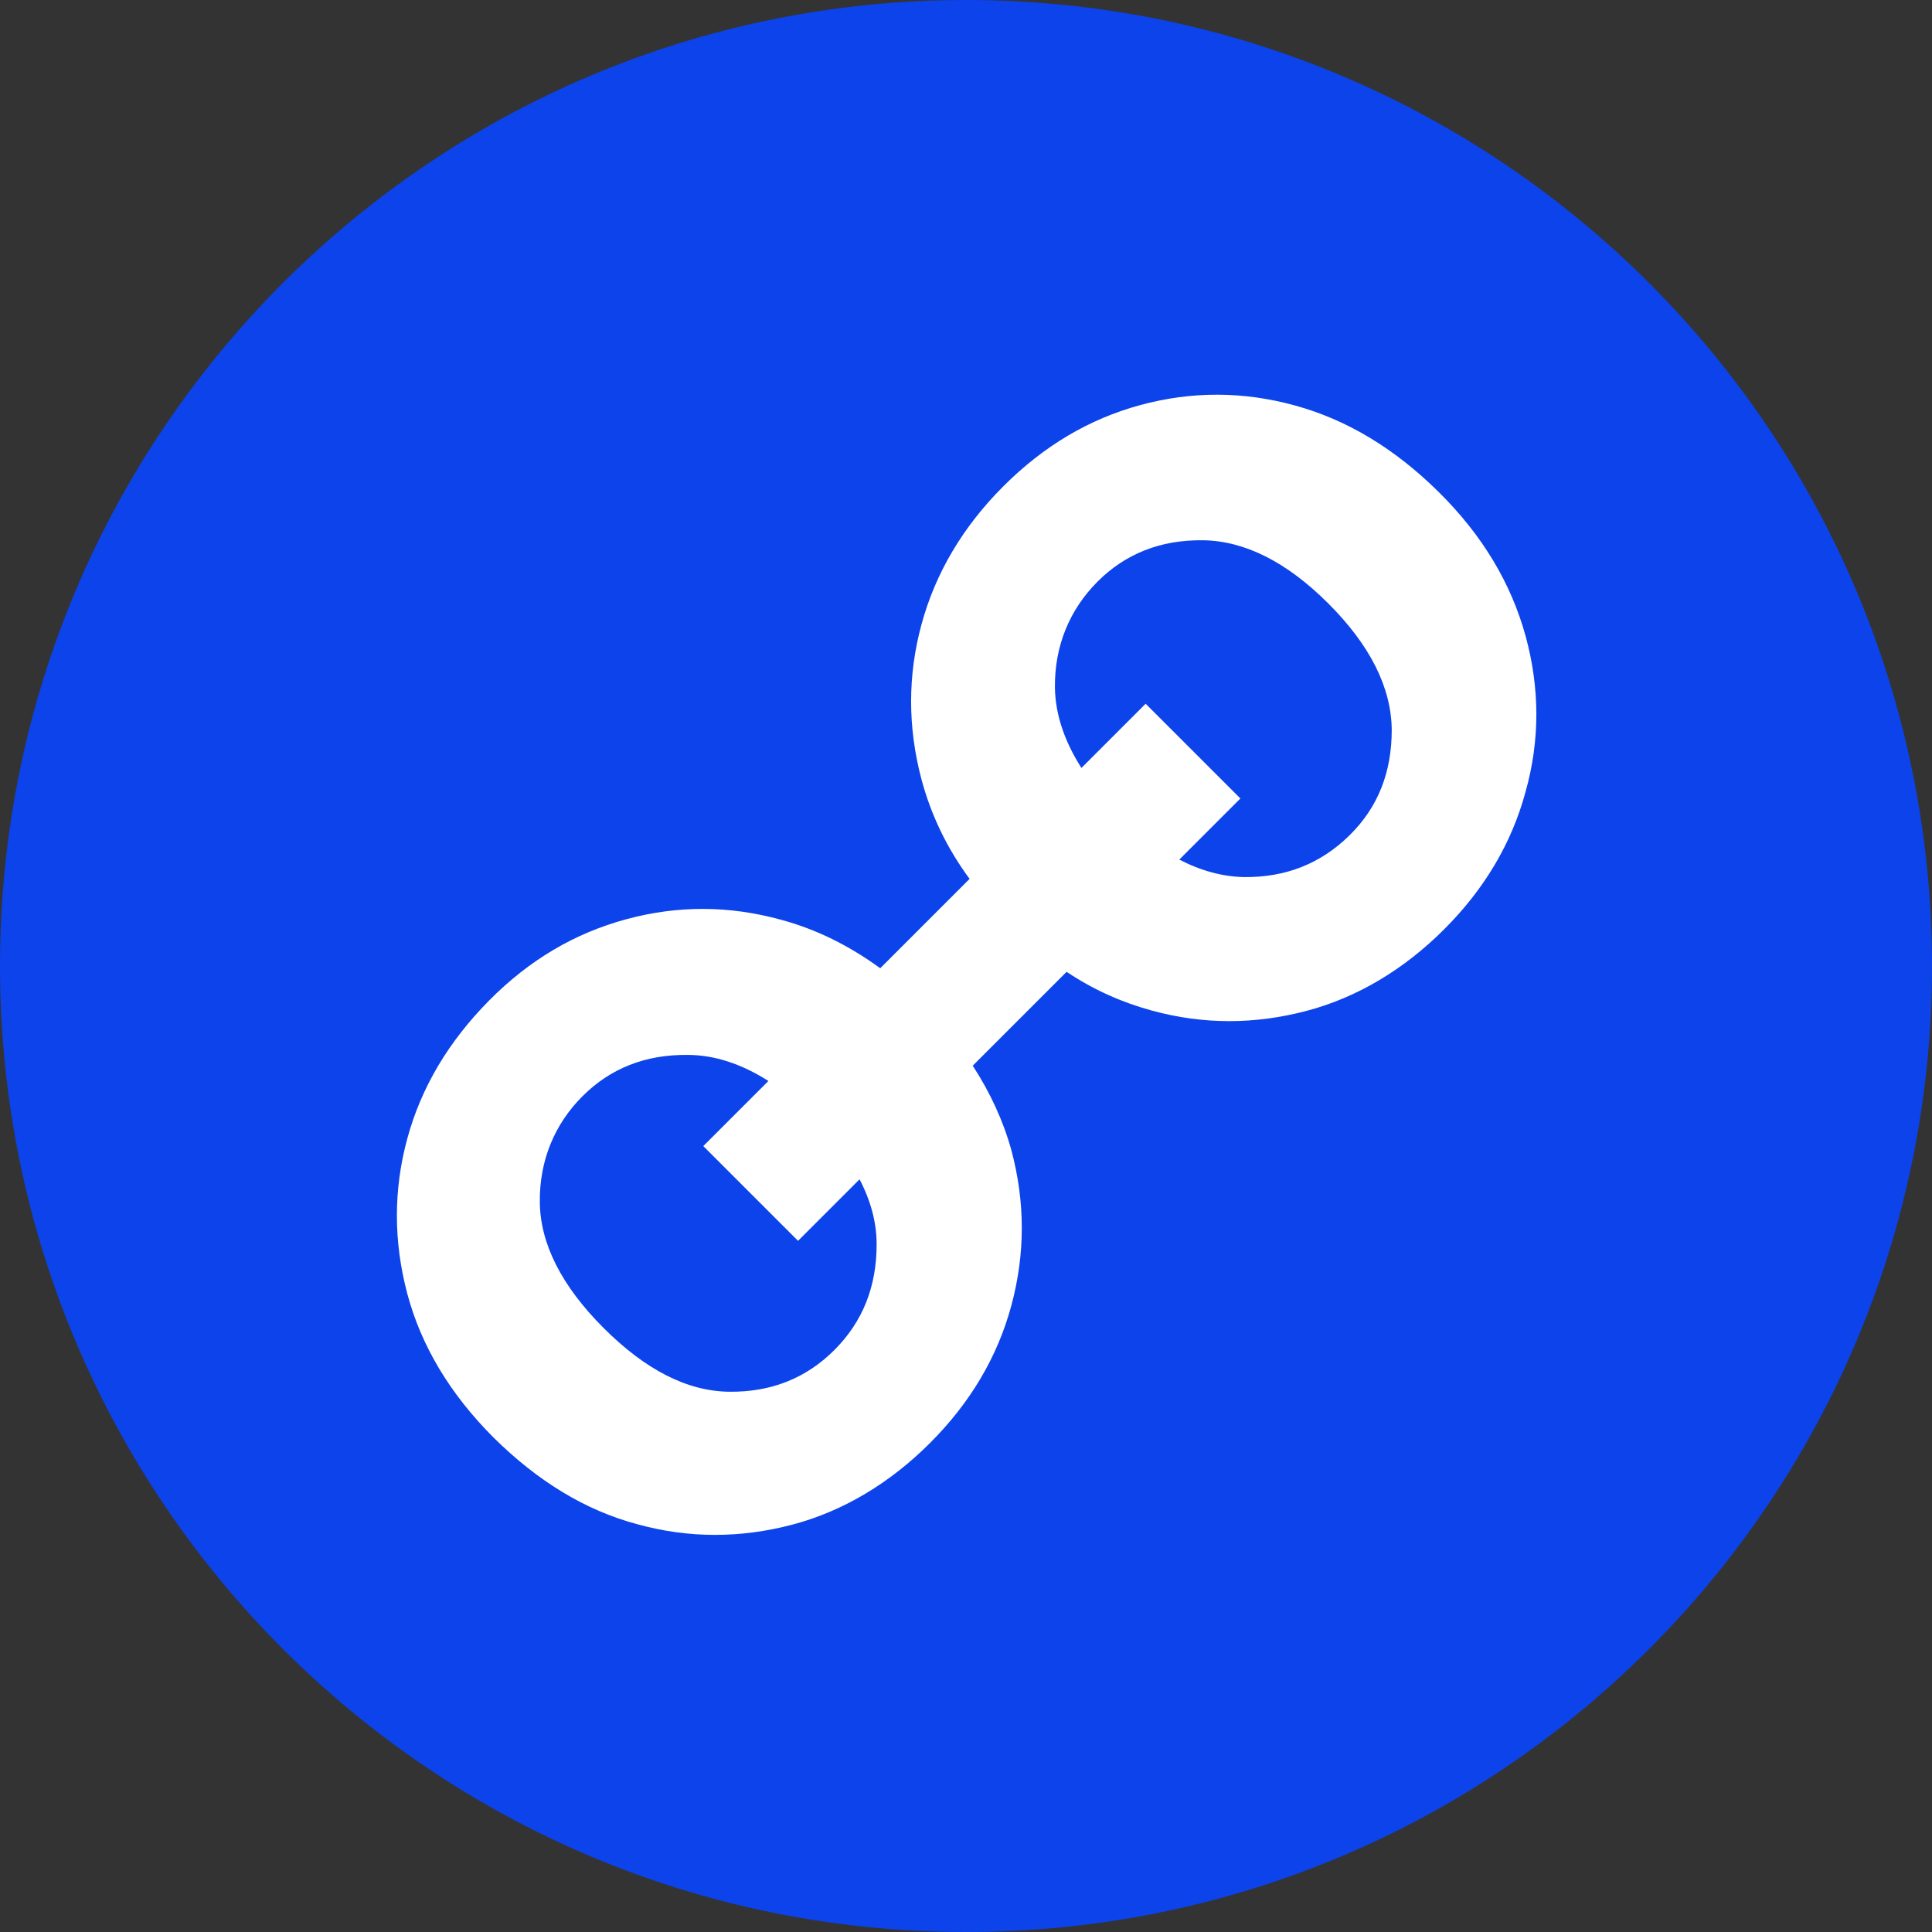
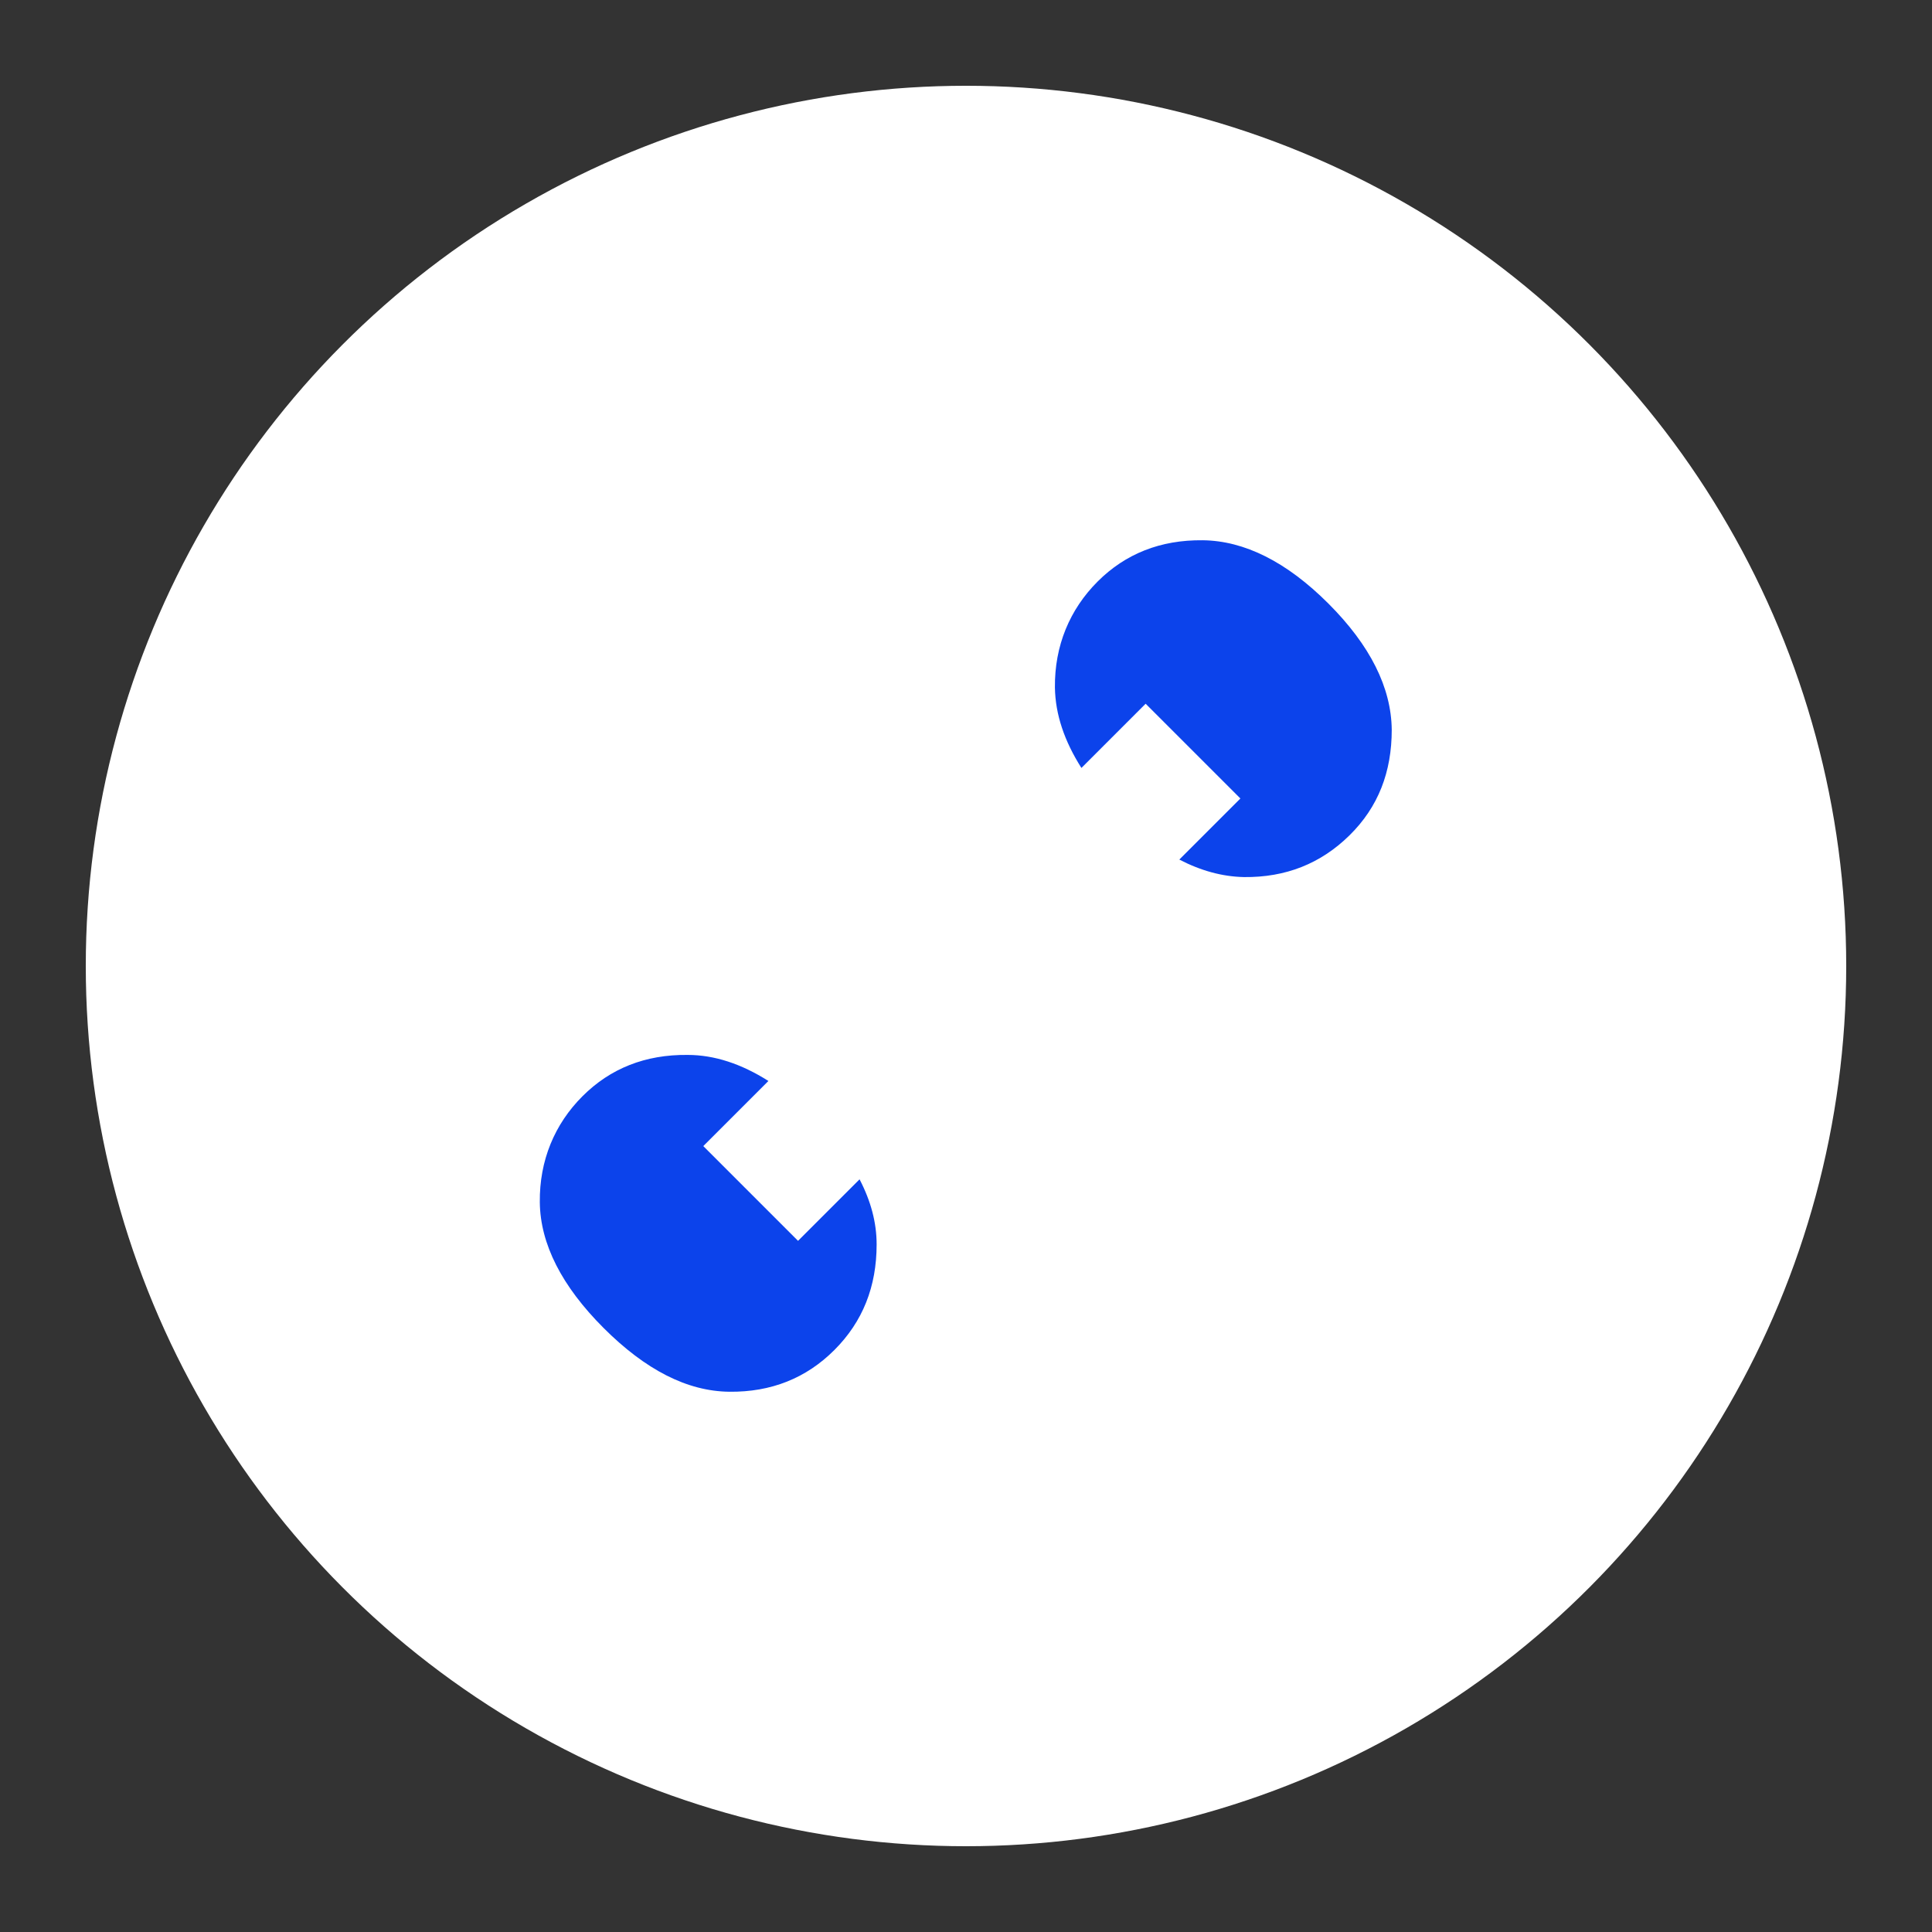
<svg xmlns="http://www.w3.org/2000/svg" version="1.1" id="uuid-6b8b4ce4-de29-4ad5-8ef3-b8bf08228c02" x="0px" y="0px" viewBox="0 0 430.2 430.2" style="enable-background:new 0 0 430.2 430.2;" xml:space="preserve">
  <rect x="0" y="0" width="430.2" height="430.2" fill="#333333" stroke="none" />
  <style type="text/css">
	.st0{fill:#FFFFFF;}
	.st1{fill:#0C43EB;}
</style>
  <circle class="st0" cx="215.1" cy="215.1" r="196" />
  <path class="st1" d="M267.8,120.3c-9.4-0.1-17.2,3-23.4,9.2s-9.6,14.3-9.5,23.6c0.1,6,2.1,11.9,5.9,17.9l14.3-14.3l21.1,21.1  l-13.6,13.6c4.8,2.5,9.6,3.8,14.4,3.9c9.3,0.1,17.1-3,23.5-9.3s9.4-14.1,9.4-23.5c-0.1-9.4-4.8-18.8-14.1-28.1  S277.1,120.4,267.8,120.3L267.8,120.3z" />
-   <path class="st1" d="M177.7,276.3l-21.1-21.1l14.5-14.5c-6-3.8-12-5.8-18-5.8c-9.4-0.1-17.2,3-23.4,9.2s-9.6,14.3-9.5,23.6  s4.9,18.7,14.2,28s18.6,14.1,28,14.2c9.3,0.1,17.1-3,23.4-9.3s9.4-14.1,9.4-23.5c0-4.9-1.3-9.7-3.8-14.5L177.7,276.3L177.7,276.3z" />
-   <path class="st1" d="M215.1,0C96.3,0,0,96.3,0,215.1s96.3,215.1,215.1,215.1s215.1-96.3,215.1-215.1S333.9,0,215.1,0z M339.7,176.3  c-3.1,11.5-9.2,21.7-18.1,30.6s-19.3,15.2-30.7,18.2s-22.9,3.1-34.5-0.1c-6.6-1.8-12.9-4.6-18.9-8.6l-20.9,20.9  c3.9,6,6.8,12.3,8.6,18.8c3.1,11.6,3.1,23.1,0,34.6s-9.2,21.7-18.1,30.6s-19.3,15.2-30.7,18.2s-22.9,3.1-34.5-0.1  c-11.6-3.1-22.2-9.6-32-19.3c-9.7-9.7-16.1-20.4-19.2-32c-3.1-11.7-3.1-23.2,0-34.6s9.2-21.6,18.2-30.7s19.1-15,30.5-18.1  s22.9-3.1,34.5,0.1c7.8,2.1,15.1,5.7,22.1,10.8l19.9-19.9c-5.1-6.9-8.6-14.3-10.7-22.1c-3.1-11.7-3.1-23.2,0-34.6  s9.2-21.7,18.2-30.7s19.1-15,30.5-18.1c11.4-3.1,22.9-3.1,34.5,0.1s22.2,9.6,32,19.3s16.1,20.4,19.3,32  C342.9,153.3,342.9,164.9,339.7,176.3L339.7,176.3z" />
+   <path class="st1" d="M177.7,276.3l-21.1-21.1l14.5-14.5c-6-3.8-12-5.8-18-5.8c-9.4-0.1-17.2,3-23.4,9.2s-9.6,14.3-9.5,23.6  s4.9,18.7,14.2,28s18.6,14.1,28,14.2c9.3,0.1,17.1-3,23.4-9.3s9.4-14.1,9.4-23.5c0-4.9-1.3-9.7-3.8-14.5L177.7,276.3z" />
</svg>